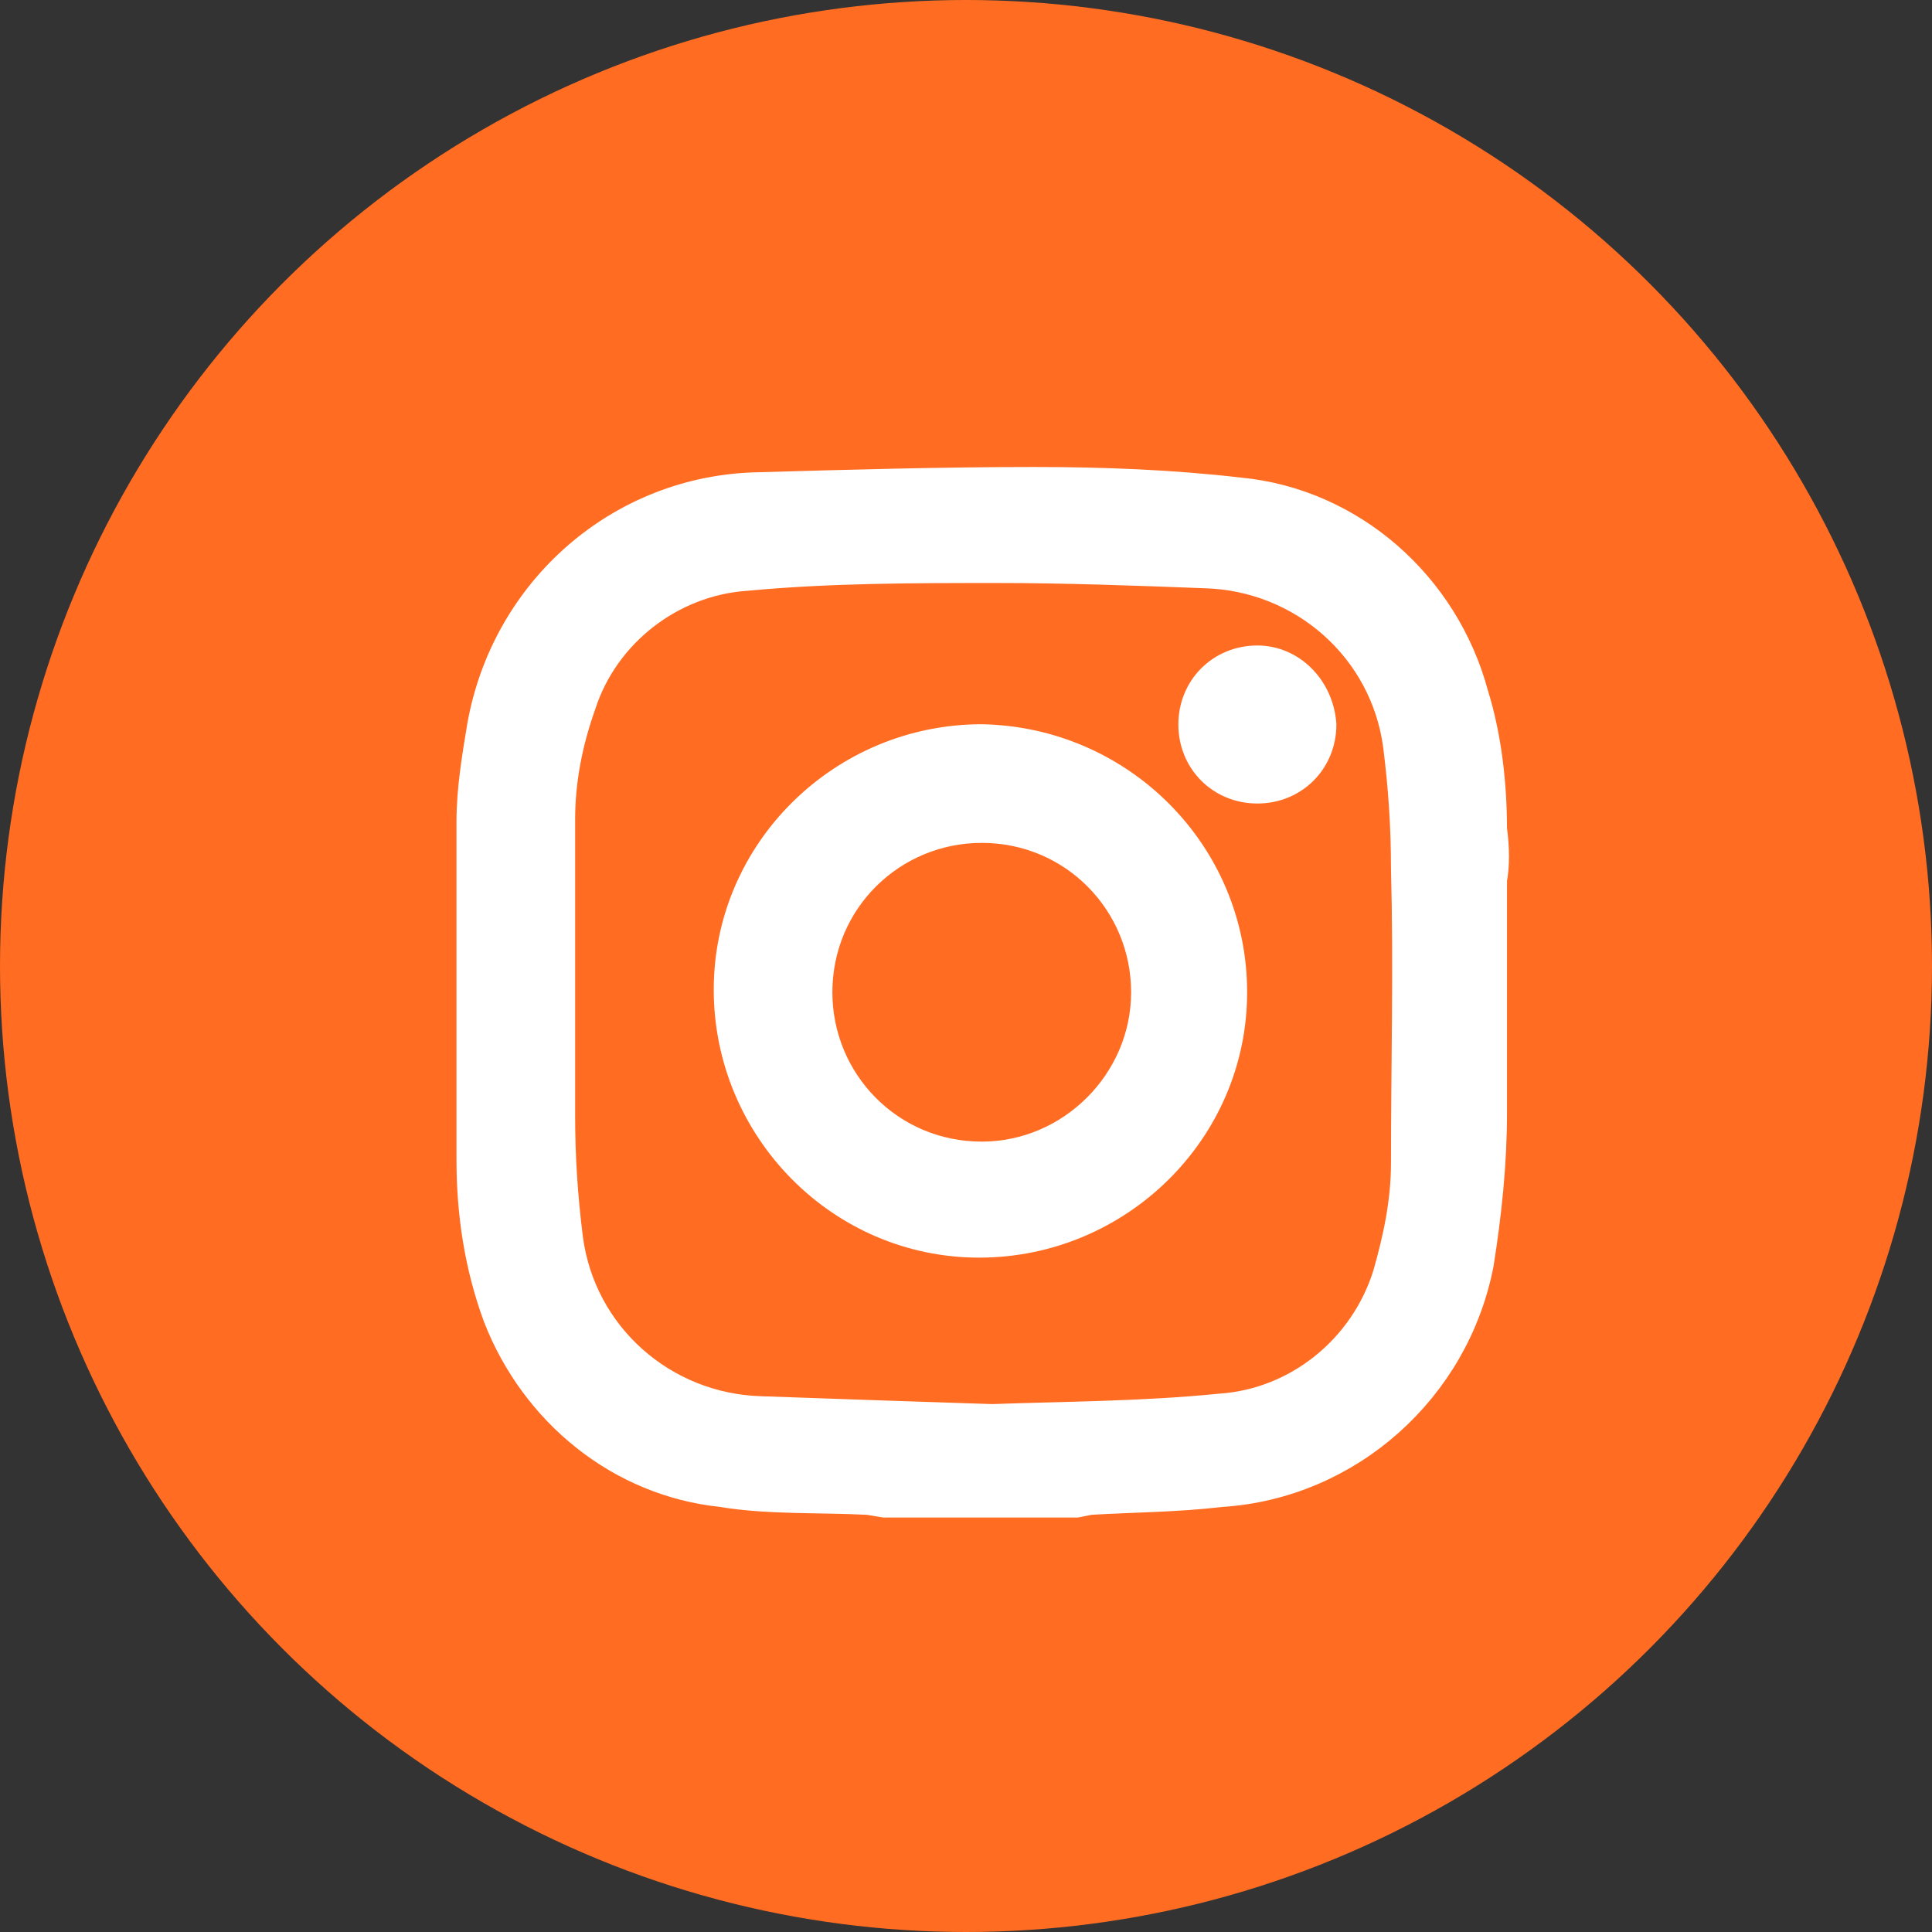
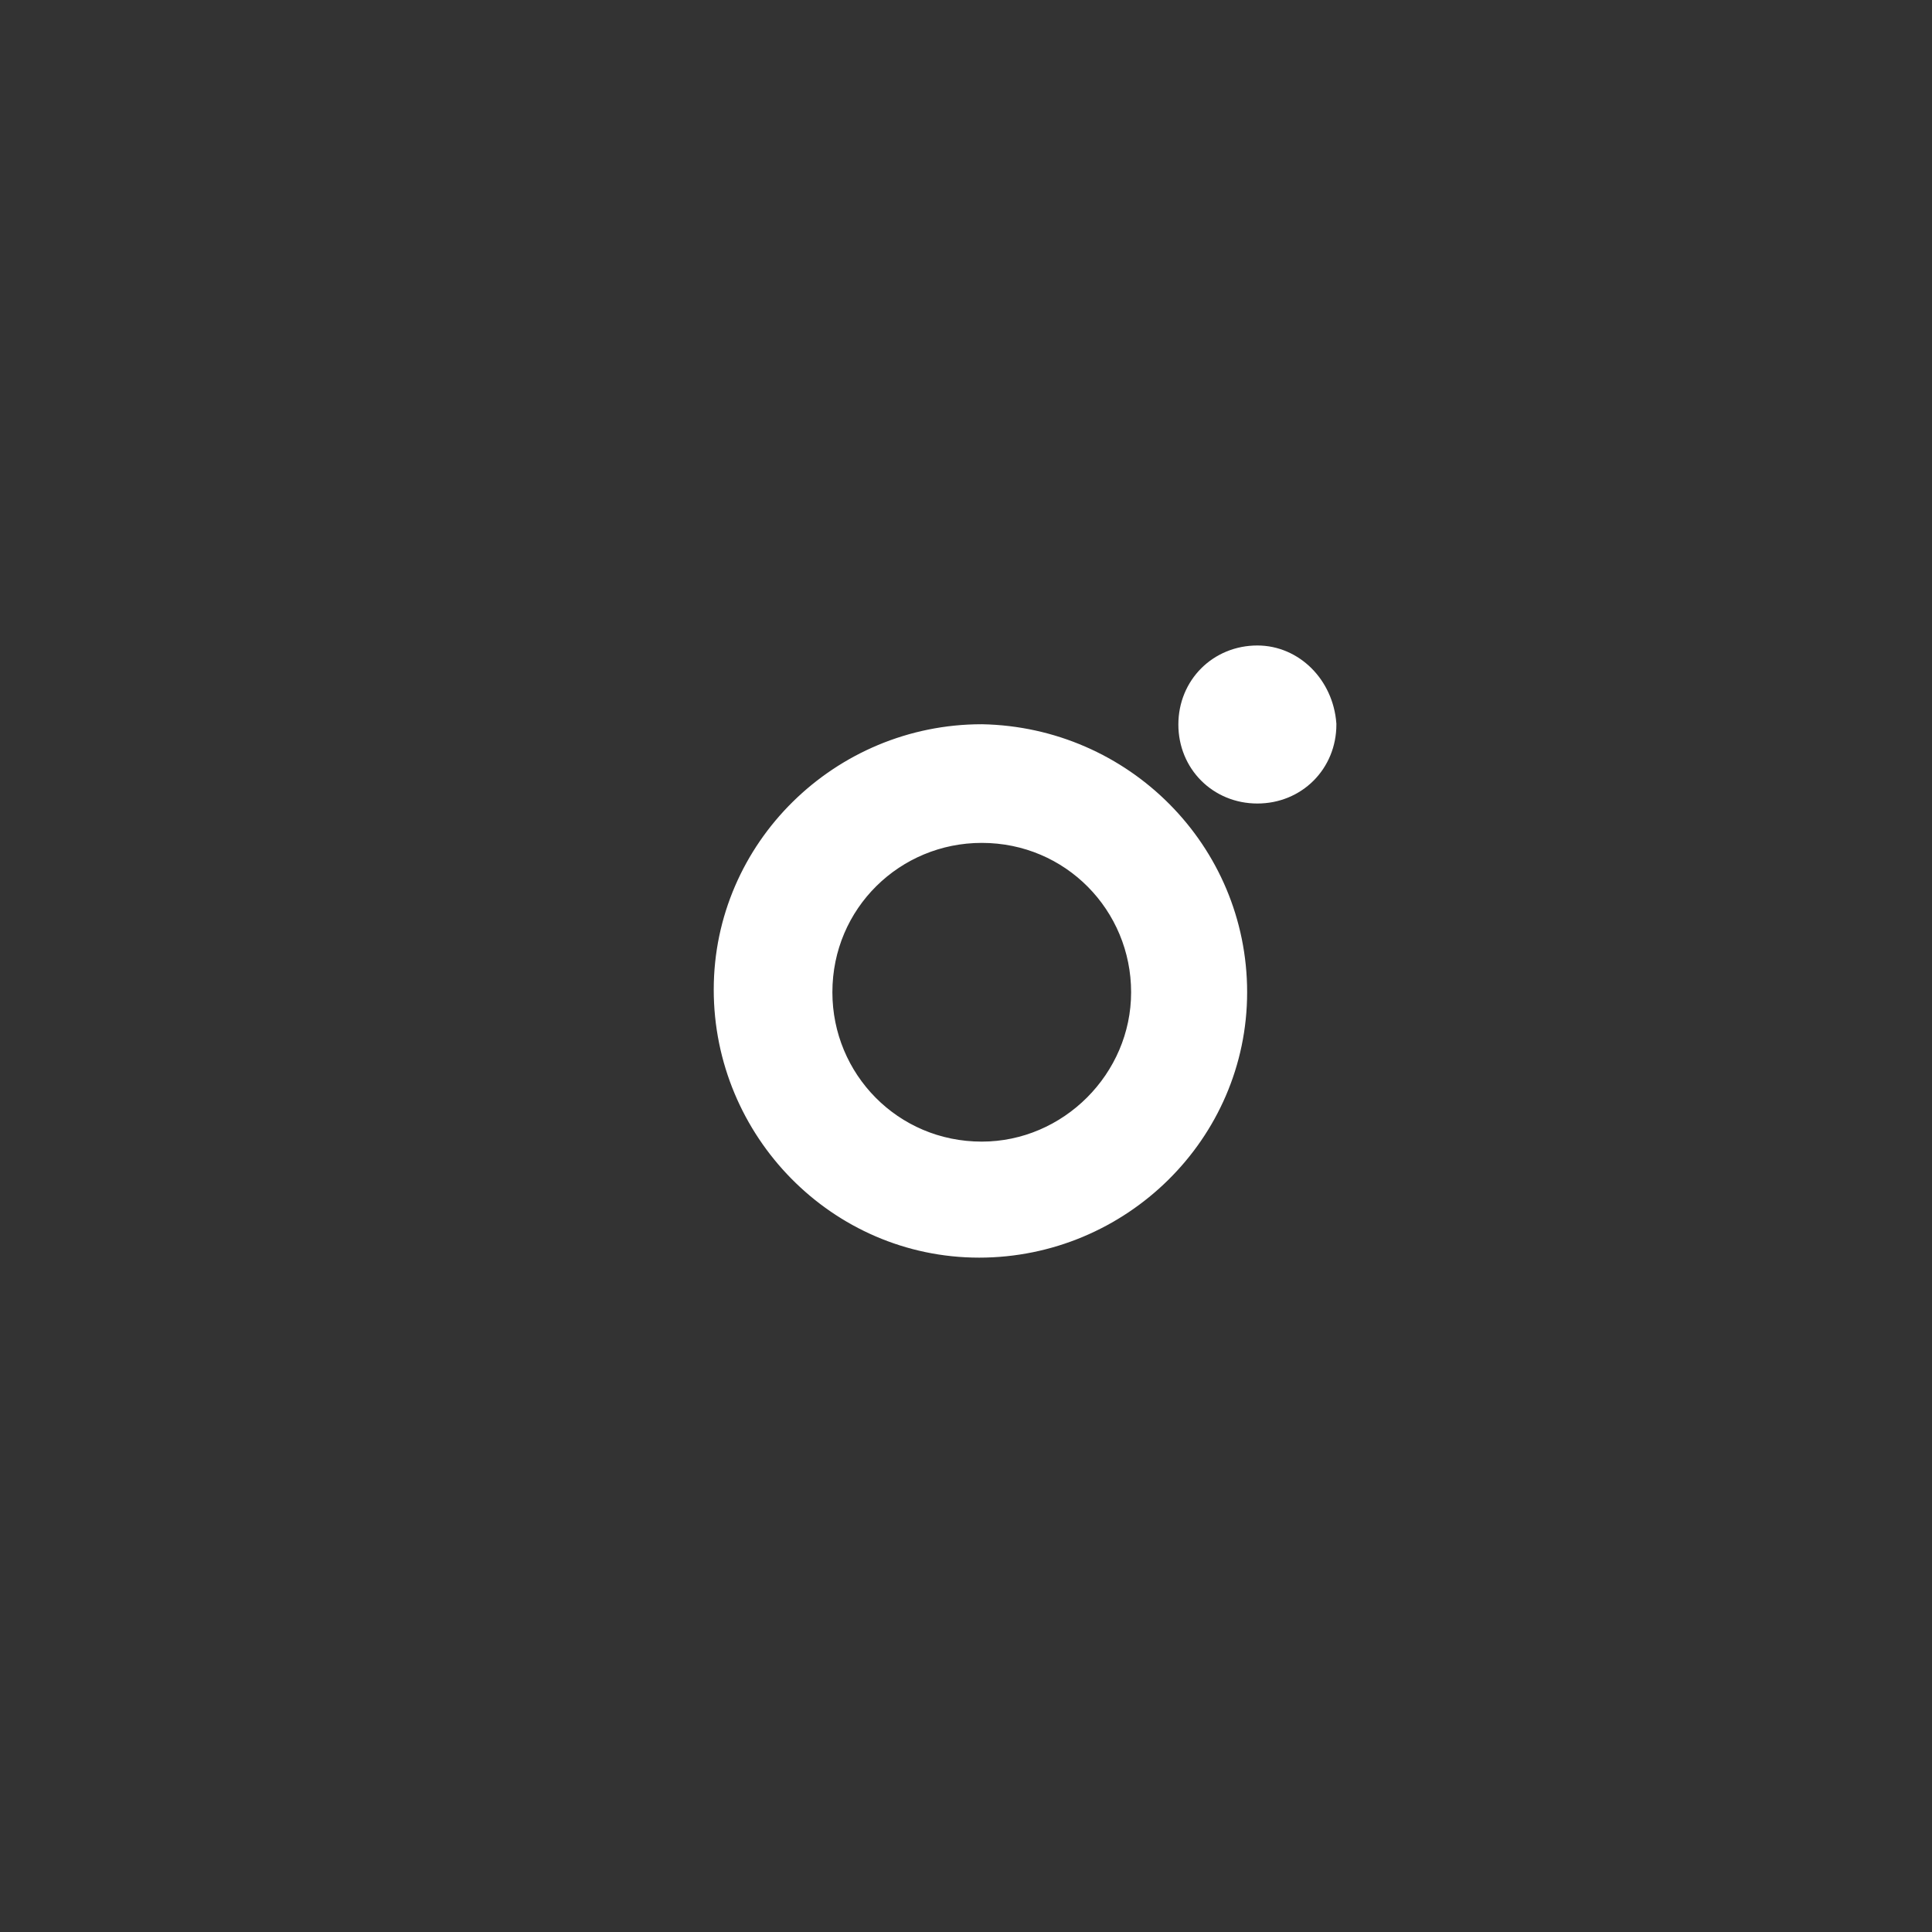
<svg xmlns="http://www.w3.org/2000/svg" id="Слой_1" x="0px" y="0px" viewBox="0 0 73.6 73.6" style="enable-background:new 0 0 73.6 73.6;" xml:space="preserve">
  <rect x="0" y="0" width="73.6" height="73.6" fill="#333333" stroke="none" />
  <style type="text/css"> .st0{fill:#FF6C22;} .st1{fill:#FFFFFF;stroke:#FFFFFF;stroke-width:1.42;stroke-miterlimit:10;} </style>
  <g id="Слой_2_00000004521387842744579450000000367111908353196958_">
    <g id="Слой_1-2">
      <g>
-         <circle class="st0" cx="36.8" cy="36.8" r="36.8" />
        <g>
-           <path class="st1" d="M56.7,31.6c0-1.7-0.2-3.5-0.7-5.1c-1.1-4.1-4.6-7.2-8.8-7.6c-2.6-0.3-5.2-0.4-7.8-0.4 c-3.5,0-7,0.1-10.5,0.2c-5.2,0.1-9.5,3.9-10.4,9c-0.2,1.2-0.4,2.4-0.4,3.6c0,4.3,0,8.6,0,12.9c0,2,0.3,4,1,5.9 c1.4,3.6,4.6,6.2,8.4,6.6c1.8,0.3,3.7,0.2,5.6,0.3l0.6,0.1h7.3l0.5-0.1c1.7-0.1,3.3-0.1,5-0.3c4.8-0.3,8.8-3.9,9.7-8.6 c0.3-1.9,0.5-3.8,0.5-5.7c0-0.2,0-0.4,0-0.6v-8.3C56.8,33,56.8,32.3,56.7,31.6z M53.7,44.3c0,1.5-0.3,2.9-0.7,4.3 c-0.9,2.9-3.5,5-6.5,5.2c-3,0.3-6,0.3-8.7,0.4c-3.1-0.1-6-0.2-8.8-0.3c-3.8-0.1-7-2.9-7.5-6.7c-0.2-1.6-0.3-3.1-0.3-4.7 c0-3.8,0-7.5,0-11.3c0-1.5,0.3-3,0.8-4.4c0.9-2.8,3.5-4.8,6.4-5c3.2-0.3,6.4-0.3,9.6-0.3c2.6,0,5.3,0.1,7.9,0.2 c3.8,0.1,7,2.9,7.5,6.7c0.2,1.6,0.3,3.1,0.3,4.7C53.8,36.8,53.7,40.6,53.7,44.3L53.7,44.3z" />
          <path class="st1" d="M37.4,28.3c-5.2,0-9.5,4.2-9.5,9.4c0,5.2,4.2,9.5,9.4,9.5s9.5-4.2,9.5-9.4c0,0,0,0,0,0 C46.8,32.6,42.6,28.4,37.4,28.3z M37.4,44.2c-3.6,0-6.4-2.9-6.4-6.4c0-3.6,2.9-6.4,6.4-6.4c3.6,0,6.4,2.9,6.4,6.4c0,0,0,0,0,0 C43.8,41.3,40.9,44.2,37.4,44.2L37.4,44.2z" />
          <path class="st1" d="M47.9,25.3c-1.3,0-2.3,1-2.3,2.3c0,1.3,1,2.3,2.3,2.3c1.3,0,2.3-1,2.3-2.3c0,0,0,0,0,0 C50.1,26.3,49.1,25.3,47.9,25.3z" />
        </g>
      </g>
    </g>
  </g>
</svg>